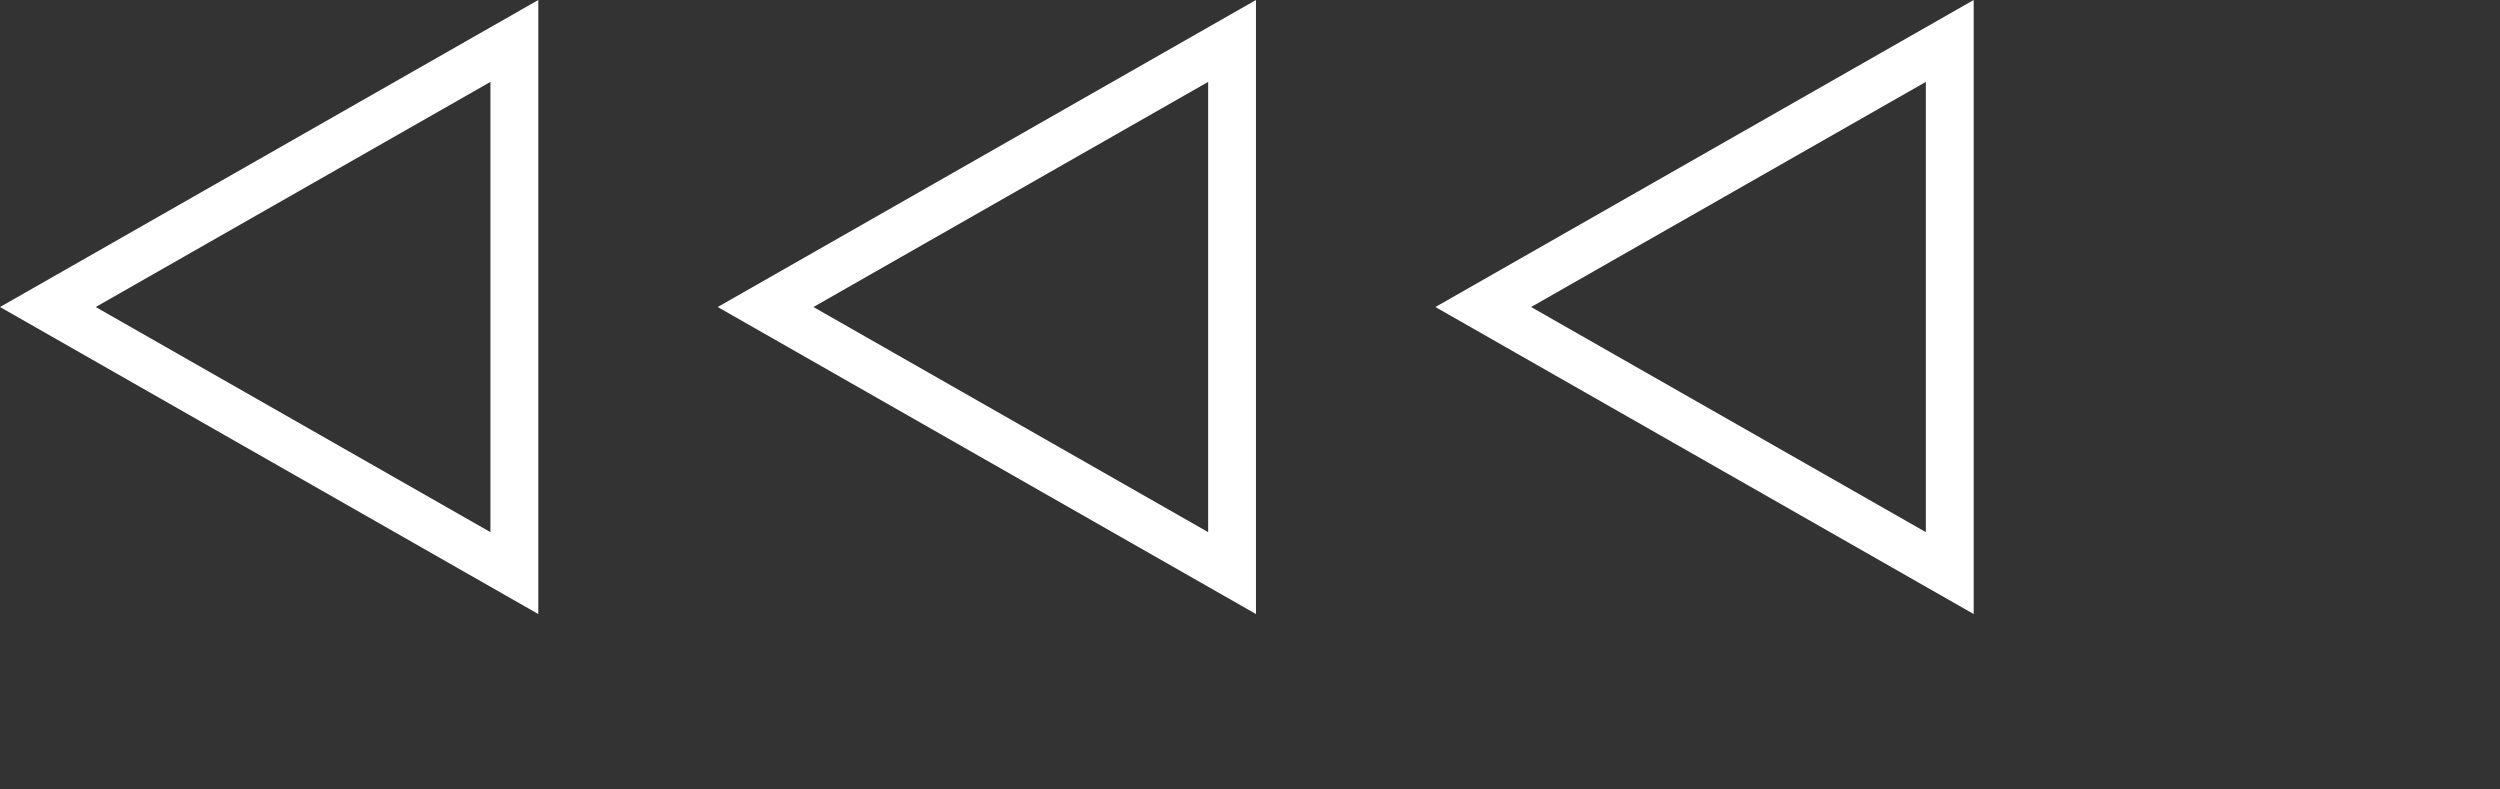
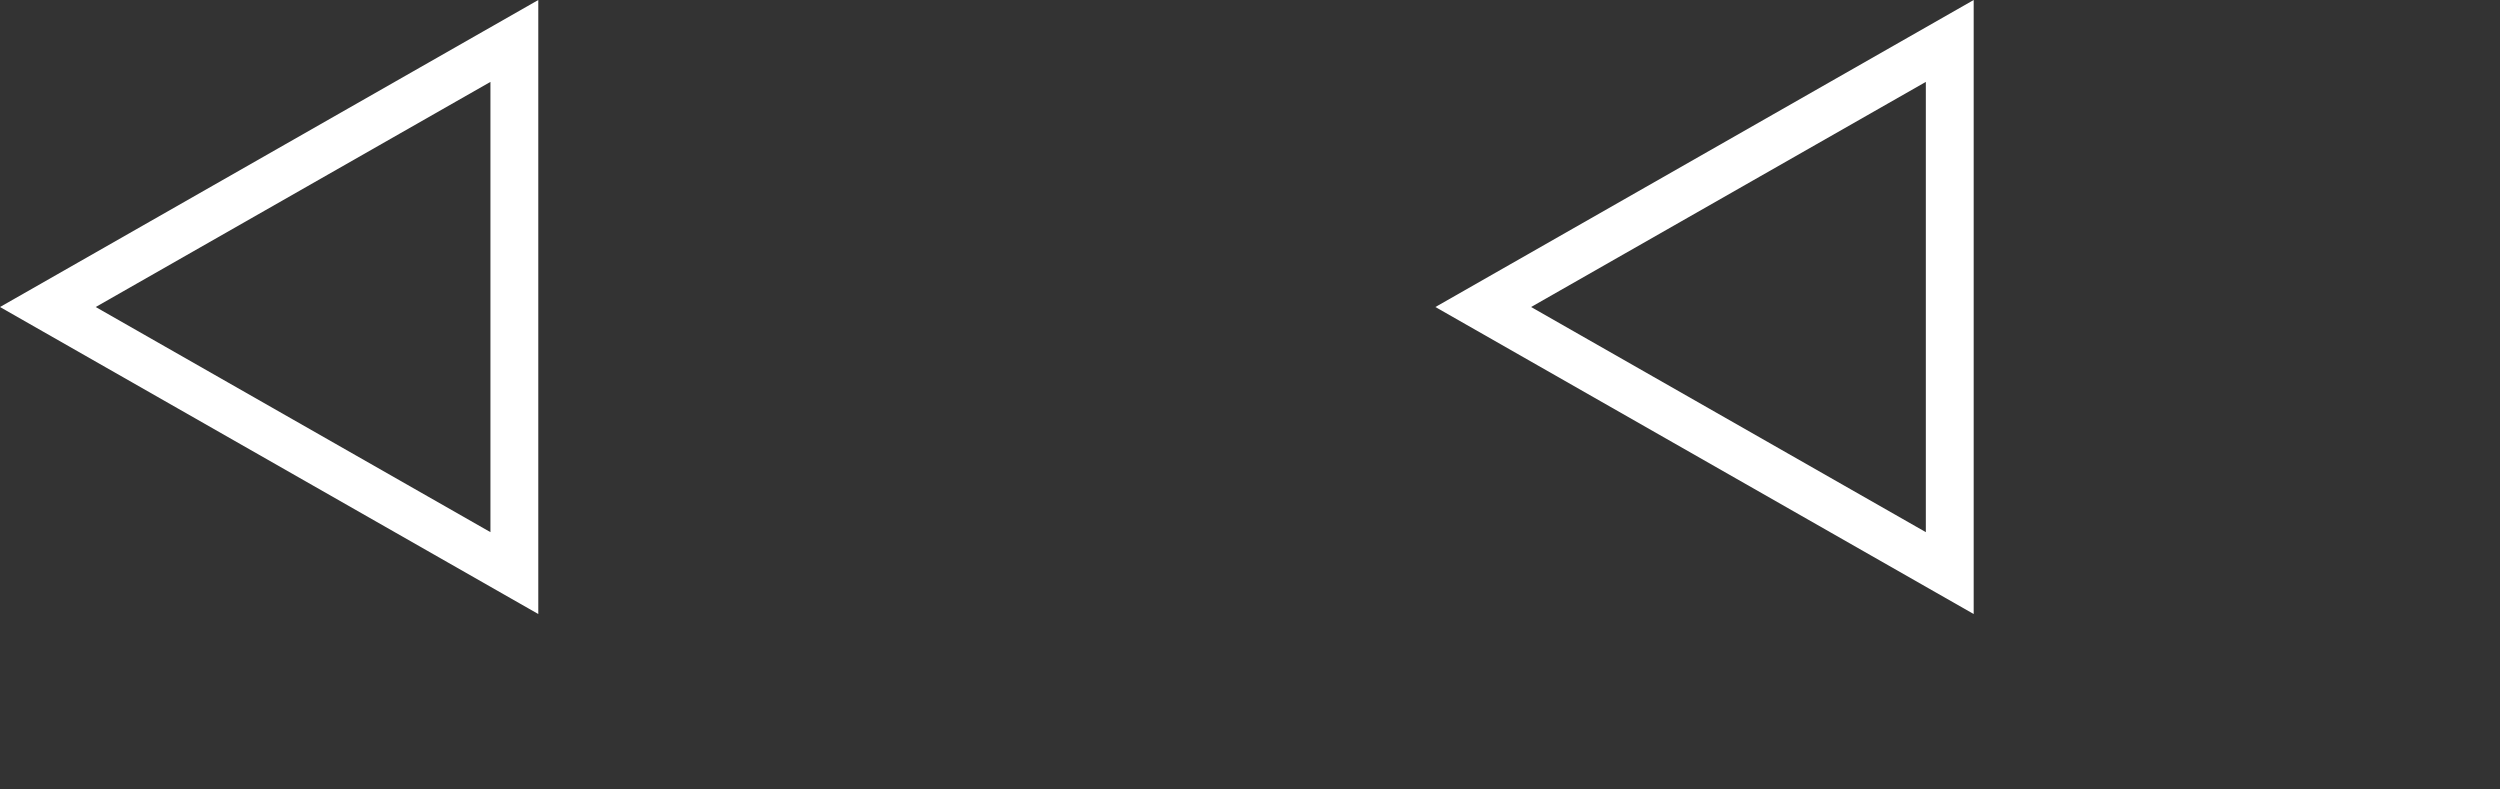
<svg xmlns="http://www.w3.org/2000/svg" width="57" height="18" viewBox="0 0 57 18" fill="none">
  <rect x="0" y="0" width="57" height="18" fill="#333333" stroke="none" />
  <path fill-rule="evenodd" clip-rule="evenodd" d="M8.34742e-08 7L12.273 14L12.273 -1.761e-06L8.34742e-08 7ZM2.182 7L11.182 12.133L11.182 1.867L2.182 7Z" fill="white" />
-   <path fill-rule="evenodd" clip-rule="evenodd" d="M16.364 7L28.636 14L28.636 -1.56586e-06L16.364 7ZM18.546 7L27.546 12.133L27.546 1.867L18.546 7Z" fill="white" />
  <path fill-rule="evenodd" clip-rule="evenodd" d="M32.727 7L45 -1.37073e-06L45 14L32.727 7ZM43.909 12.133L34.909 7L43.909 1.867L43.909 12.133Z" fill="white" />
</svg>